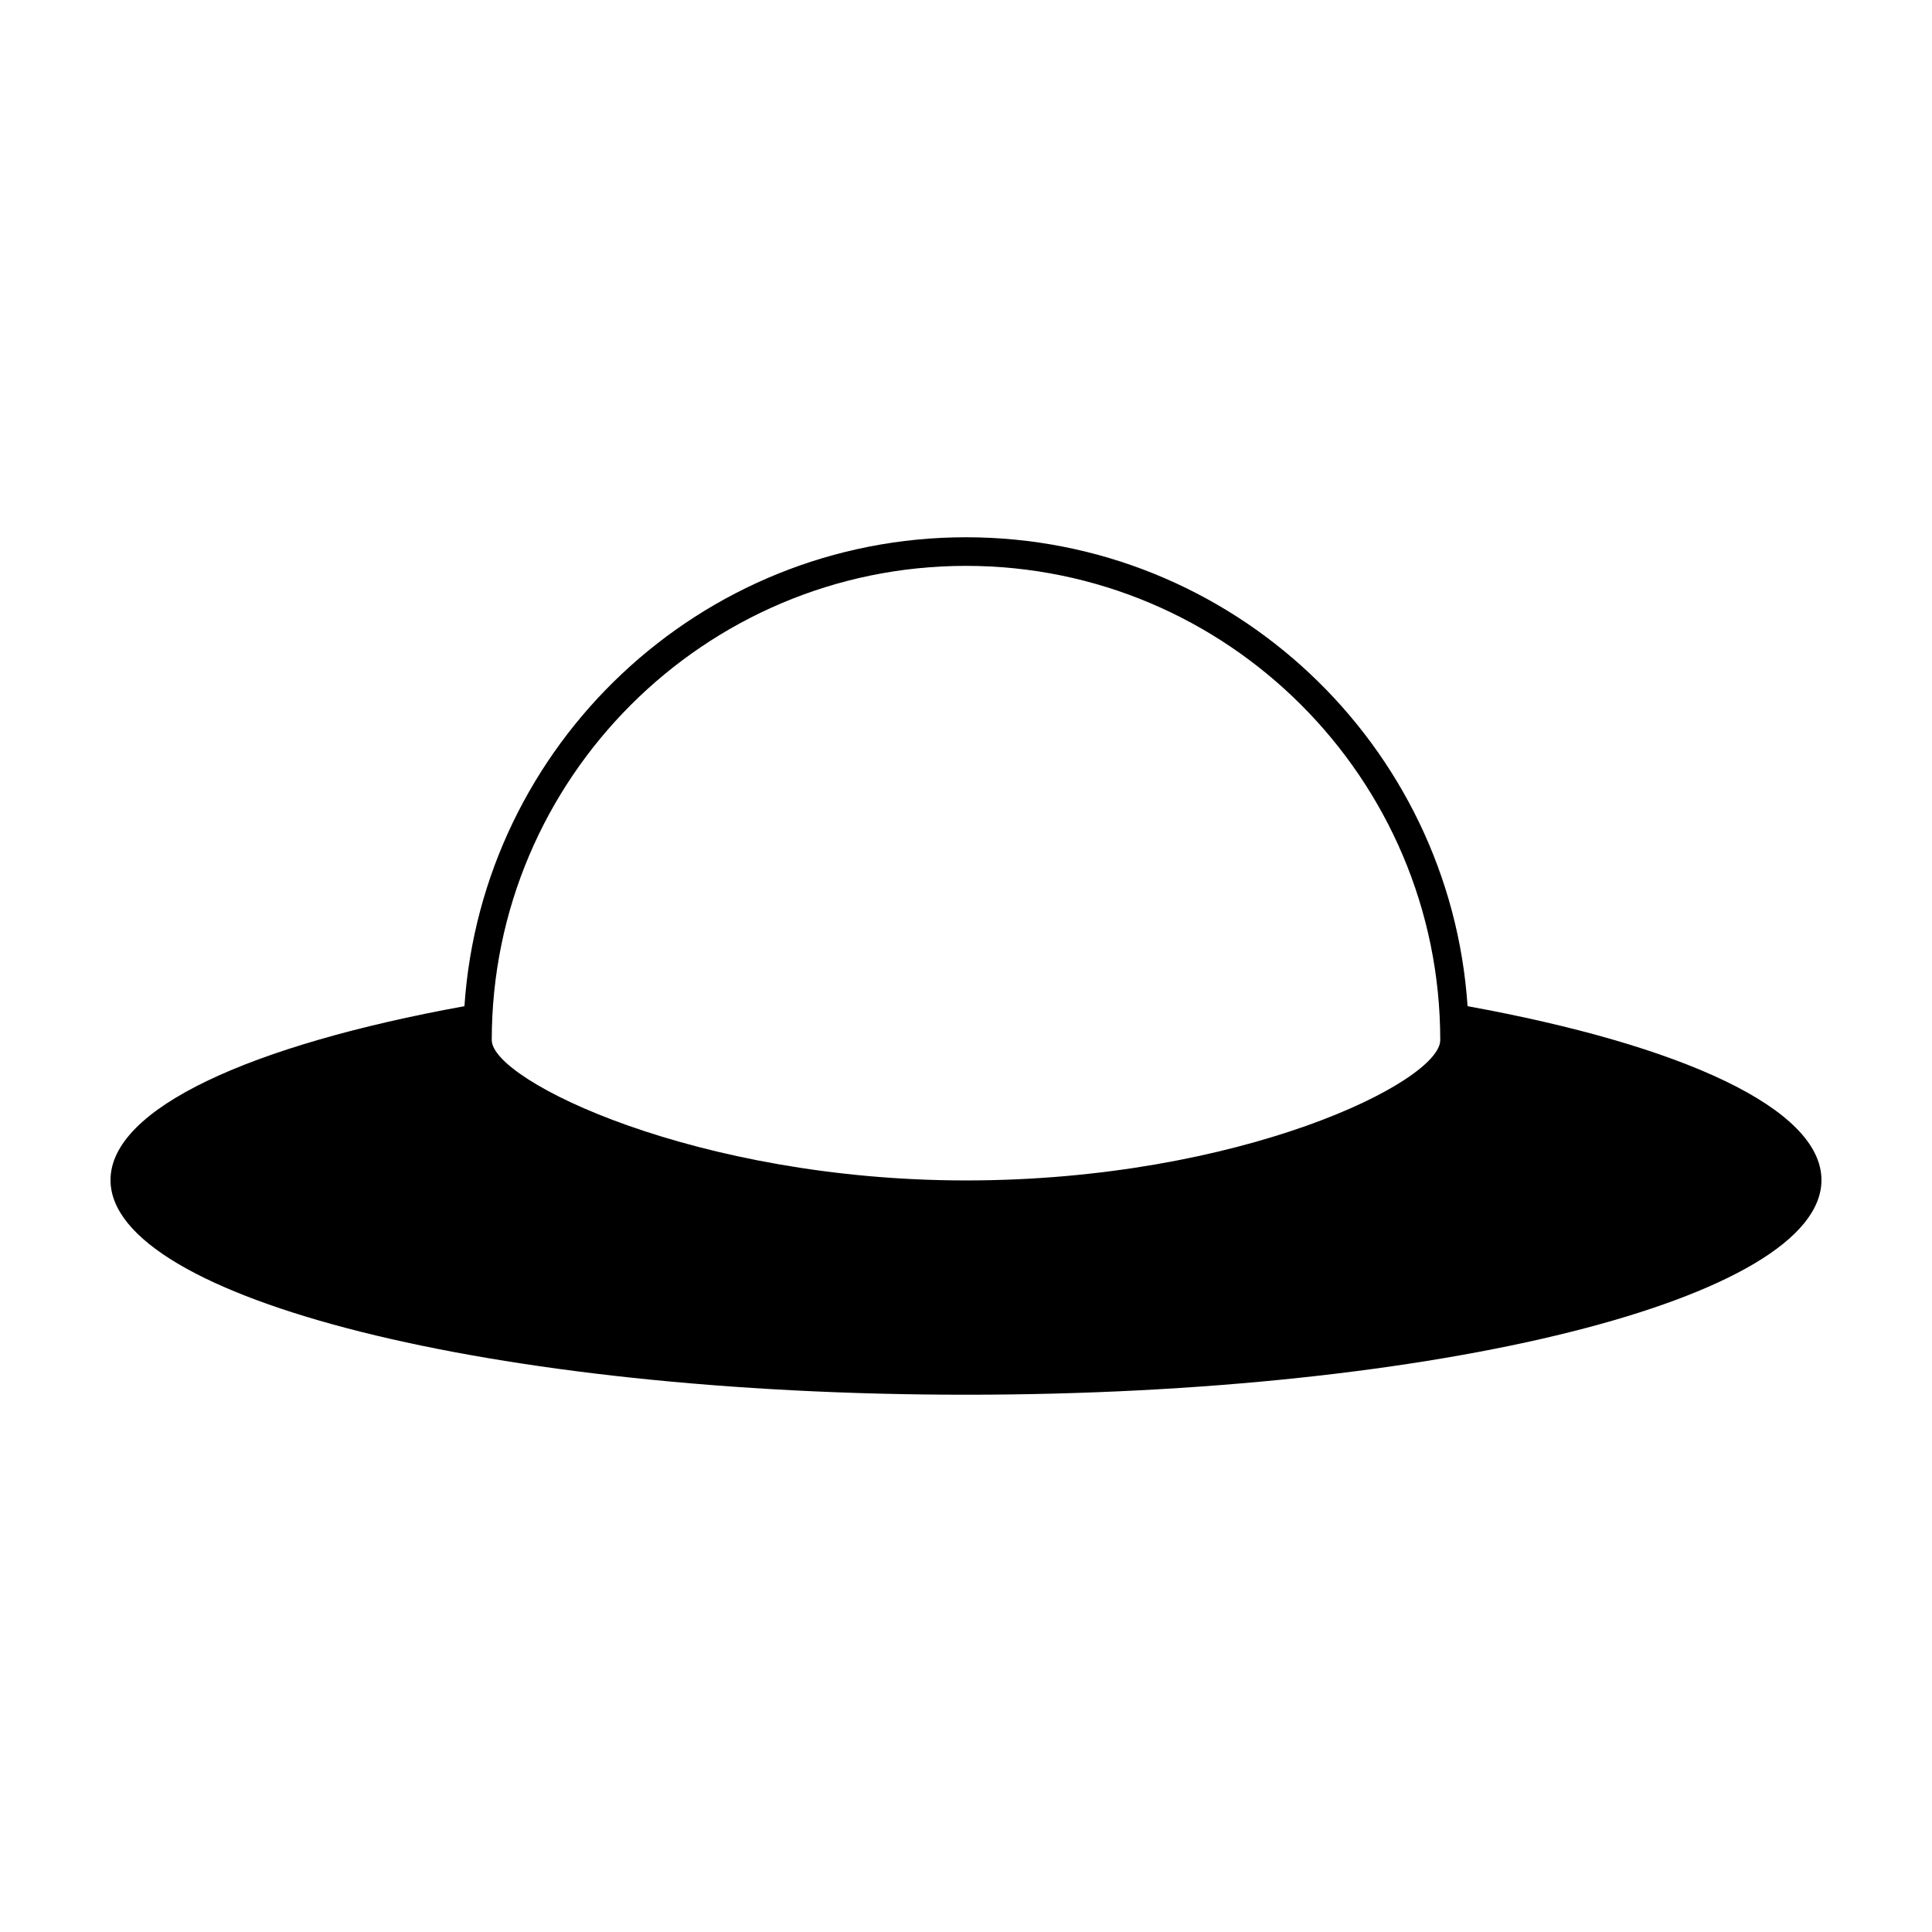
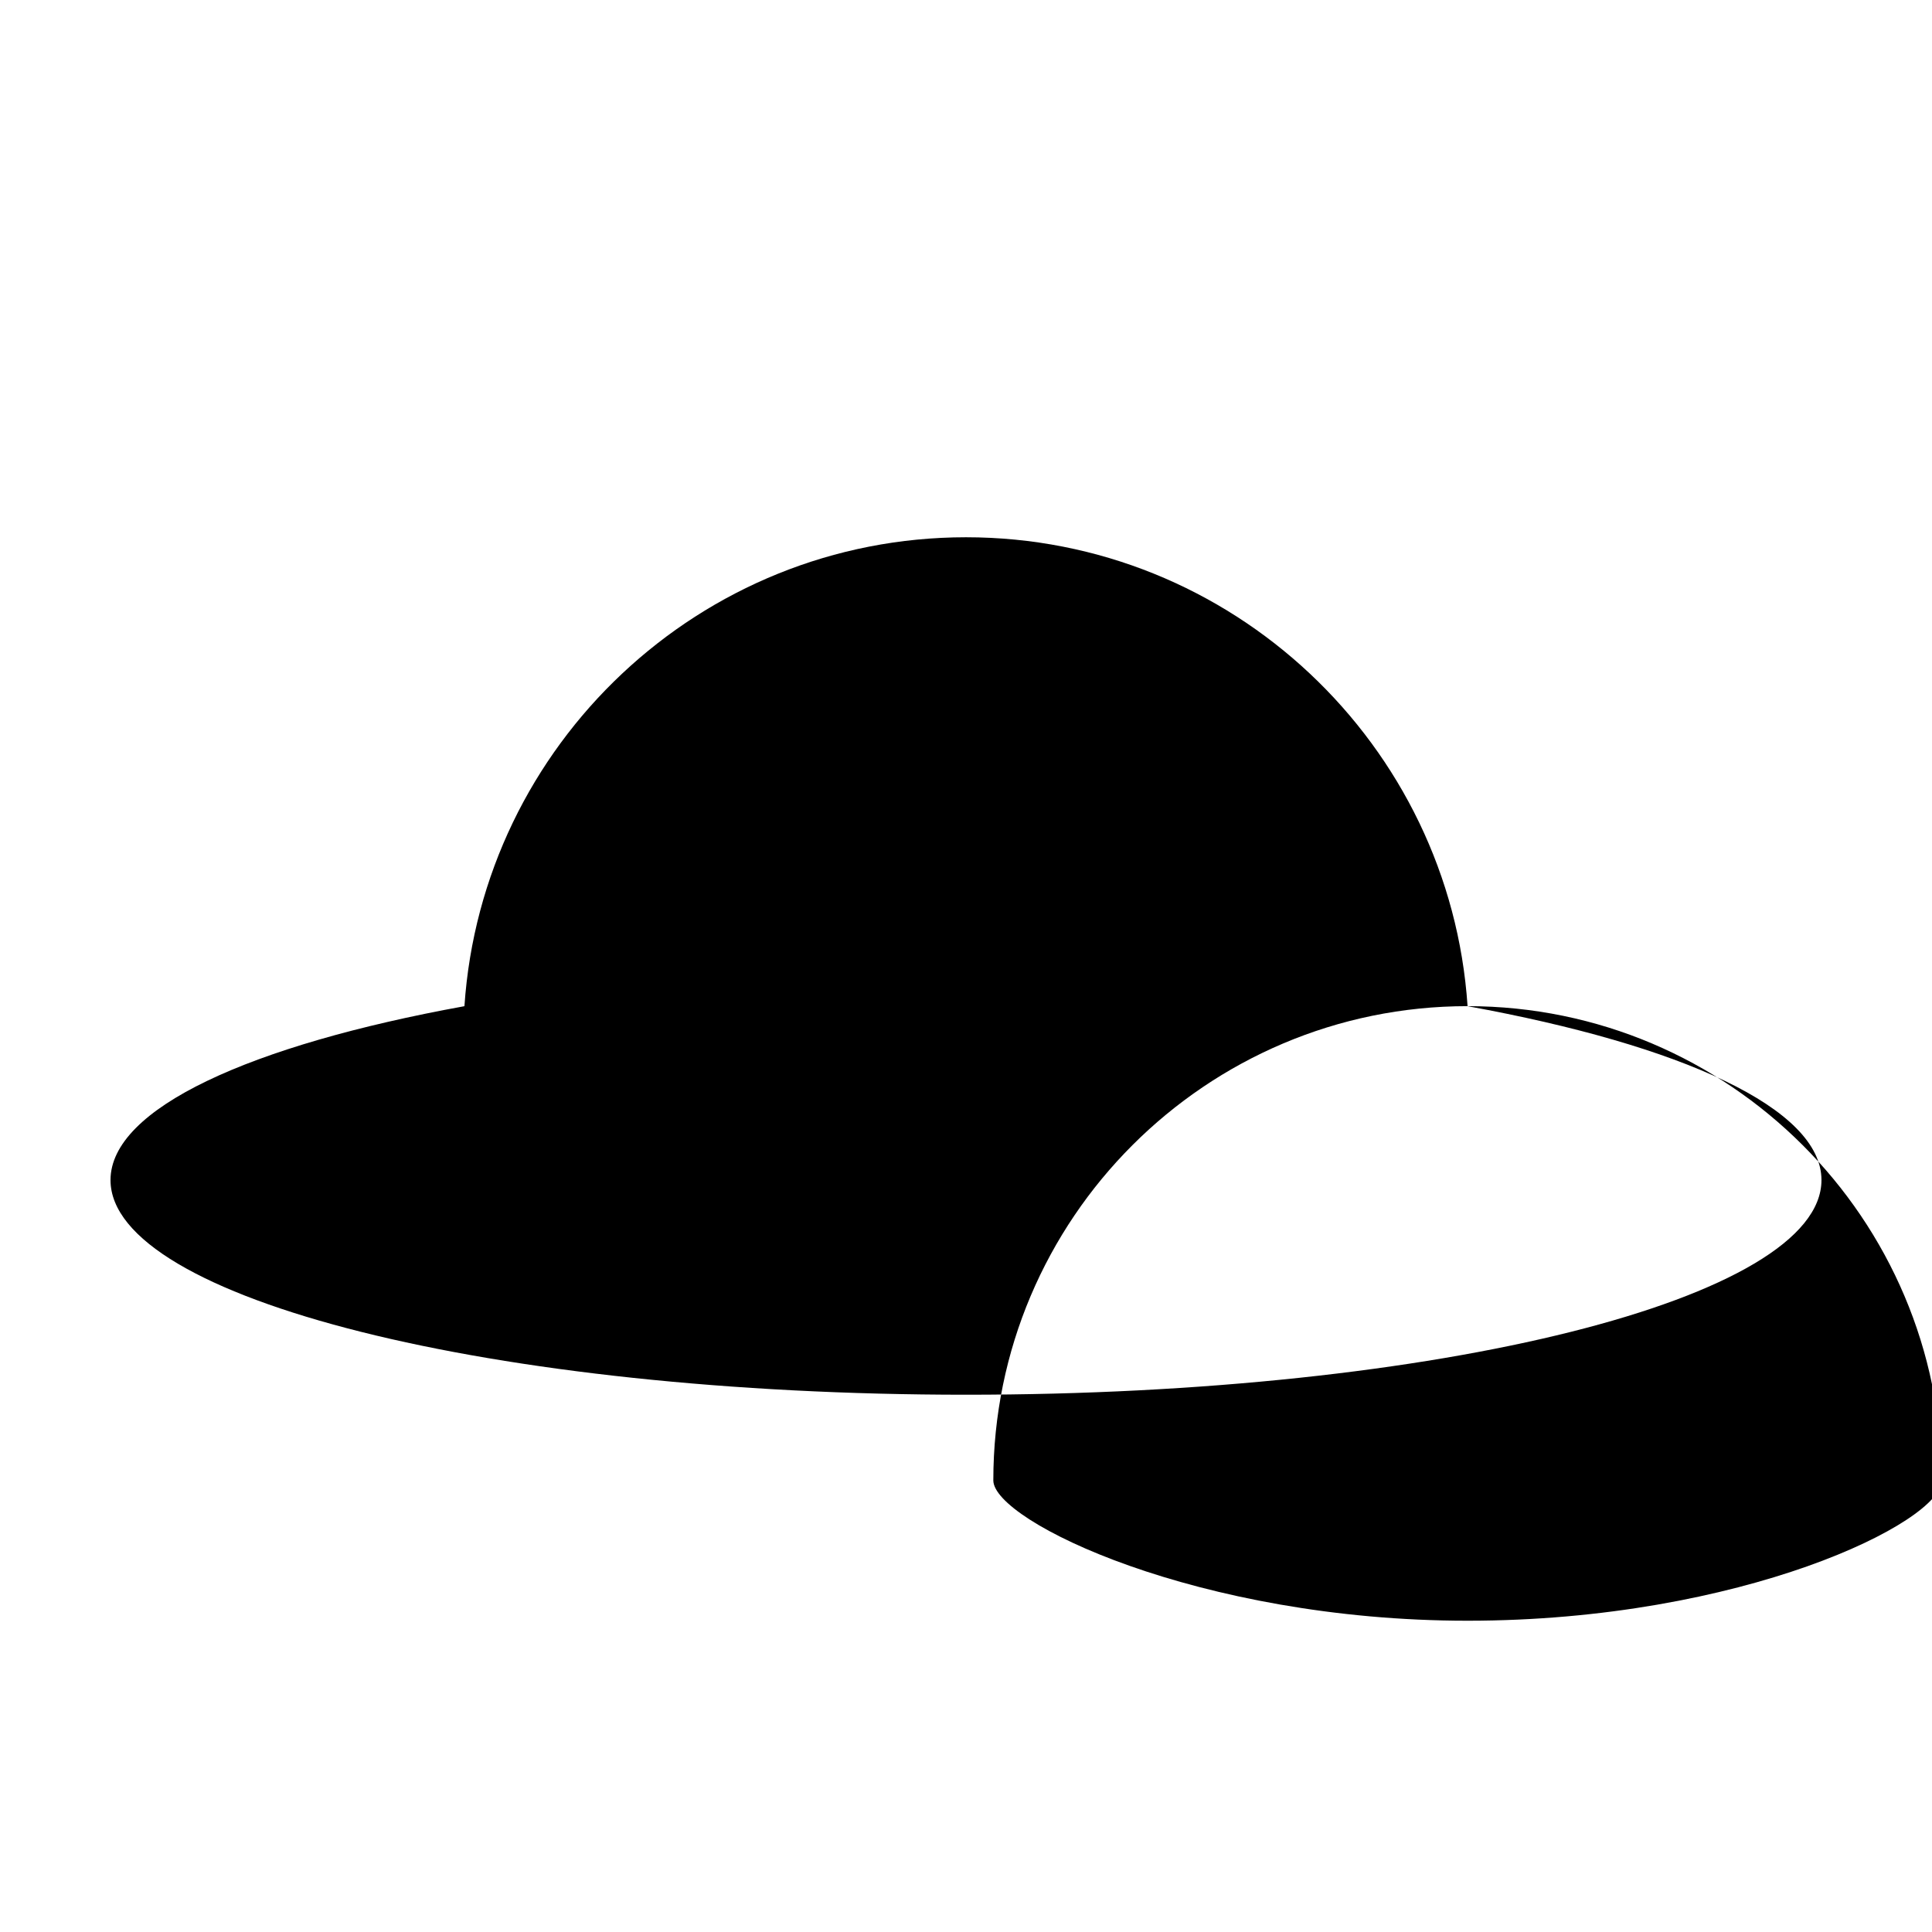
<svg xmlns="http://www.w3.org/2000/svg" fill="#000000" width="800px" height="800px" version="1.1" viewBox="144 144 512 512">
-   <path d="m532.92 410.64c-4.644-69.293-62.465-124.26-132.92-124.26s-128.27 54.965-132.92 124.27c-56.82 10.328-93.793 27.117-93.793 46.078 0 31.418 101.5 56.887 226.71 56.887s226.71-25.469 226.71-56.887c-0.004-18.961-36.977-35.75-93.797-46.082zm-132.92-116.68c69.301 0 125.68 56.383 125.68 125.68 0 11.09-53.07 37.188-125.68 37.188-71.277 0-125.68-26.398-125.68-37.188 0-69.293 56.375-125.68 125.68-125.68z" />
+   <path d="m532.92 410.64c-4.644-69.293-62.465-124.26-132.92-124.26s-128.27 54.965-132.92 124.27c-56.82 10.328-93.793 27.117-93.793 46.078 0 31.418 101.5 56.887 226.71 56.887s226.71-25.469 226.71-56.887c-0.004-18.961-36.977-35.75-93.797-46.082zc69.301 0 125.68 56.383 125.68 125.68 0 11.09-53.07 37.188-125.68 37.188-71.277 0-125.68-26.398-125.68-37.188 0-69.293 56.375-125.68 125.68-125.68z" />
</svg>